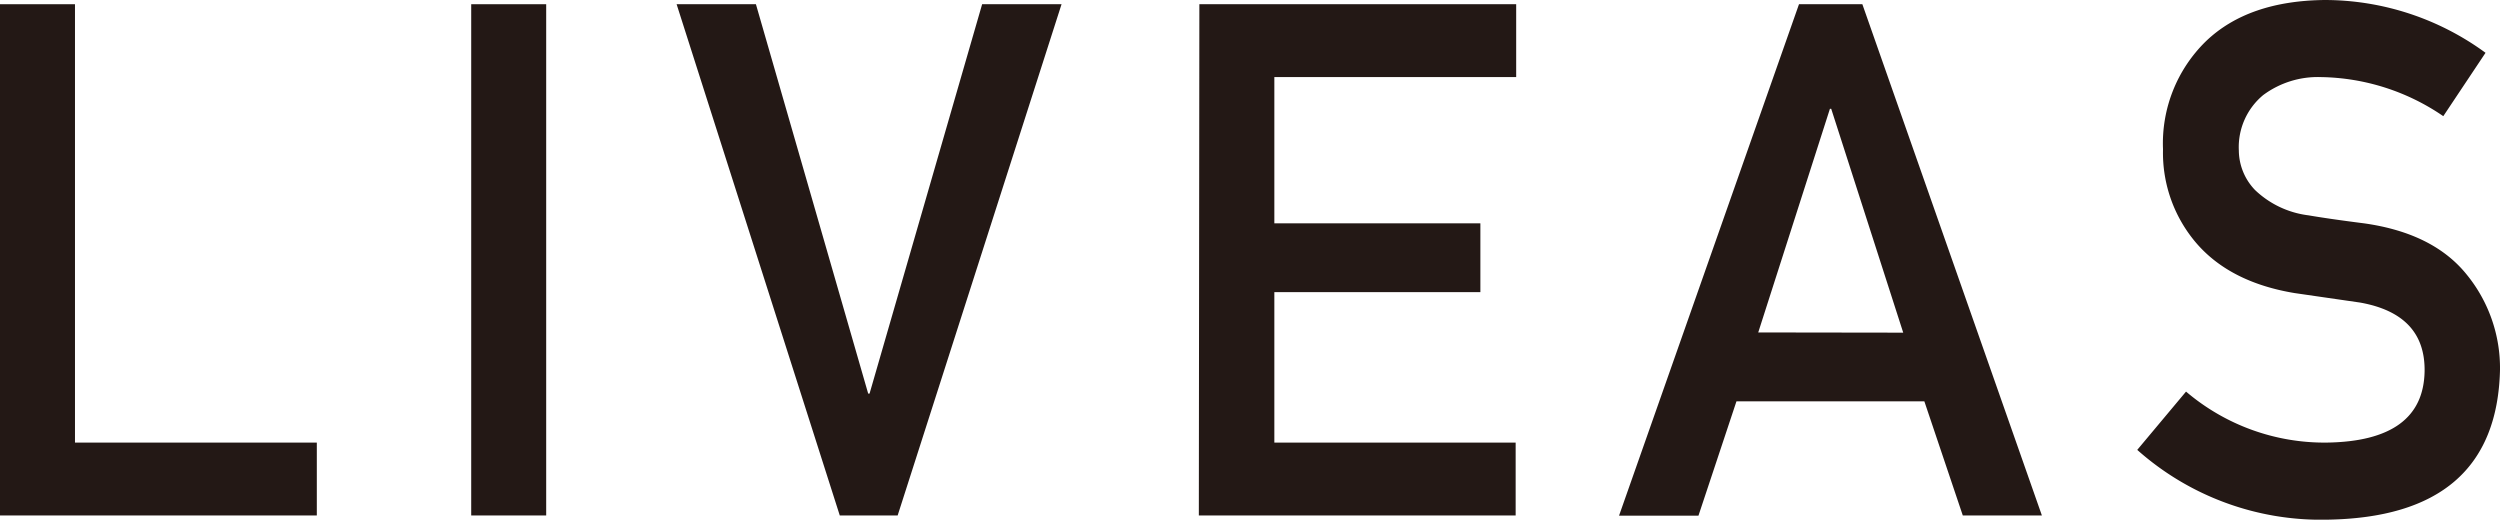
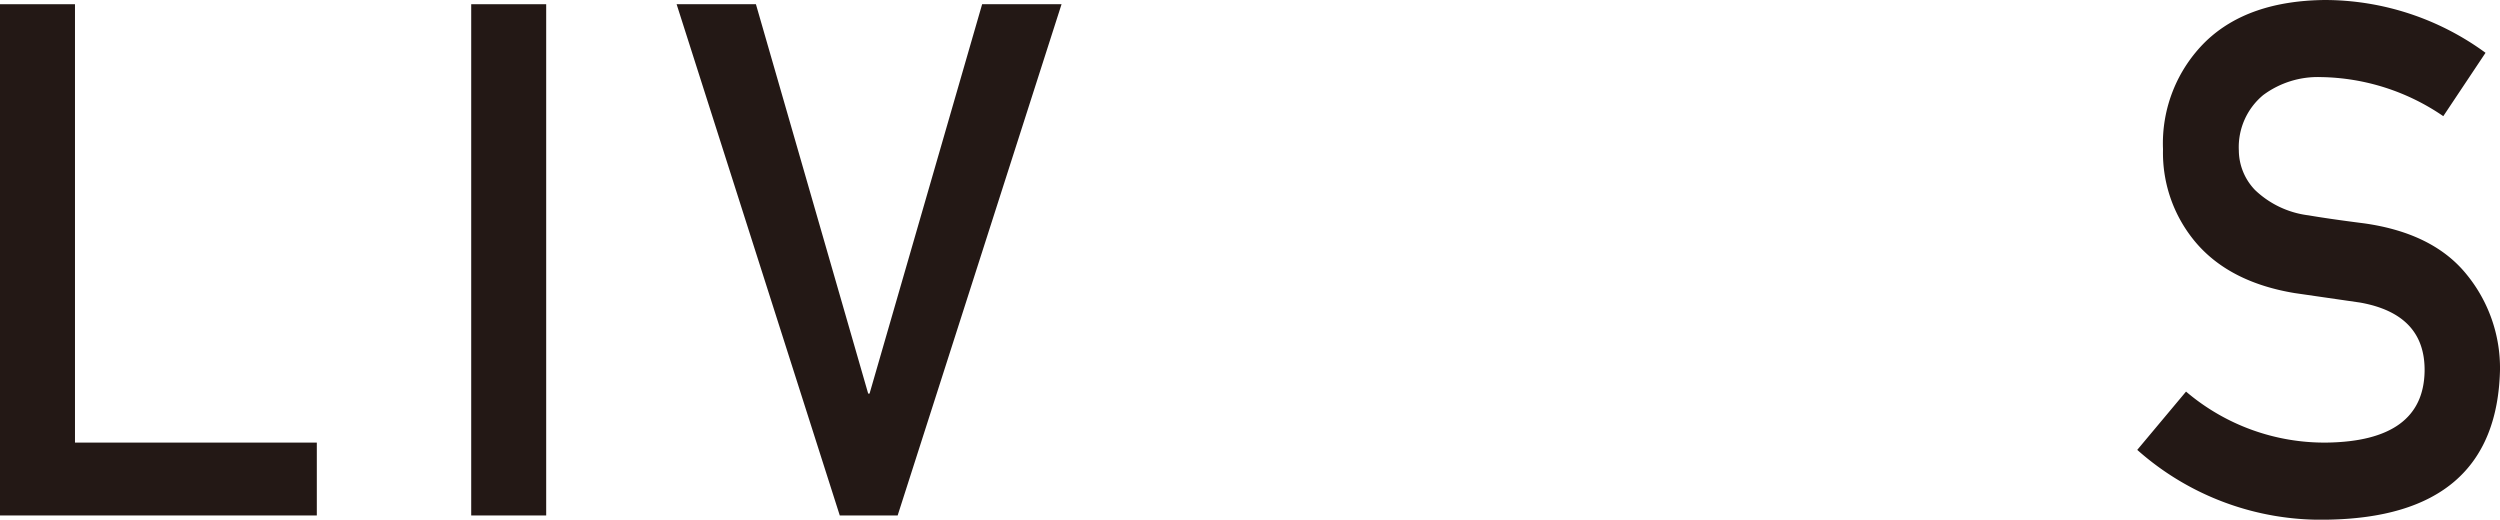
<svg xmlns="http://www.w3.org/2000/svg" viewBox="0 0 236.73 49.21">
  <defs>
    <style>.cls-1{fill:#231815;}</style>
  </defs>
  <g id="レイヤー_2" data-name="レイヤー 2">
    <g id="レイヤー_1-2" data-name="レイヤー 1">
      <path class="cls-1" d="M0,.4H7.1V41.91H30v6.9H0Z" />
      <path class="cls-1" d="M44.62.4h7.1V48.81h-7.1Z" />
      <path class="cls-1" d="M64.07.4h7.51L82.21,37.27h.13L93,.4h7.52L85,48.81H79.52Z" />
-       <path class="cls-1" d="M113.57.4h30V7.3H120.67V21.15h19.51v6.51H120.67V41.91h22.85v6.9h-30Z" />
-       <path class="cls-1" d="M182.22,38H164.43l-3.6,10.83h-7.52L170.35.4h6l17,48.41h-7.49Zm-2-6.5L173.4,10.3h-.12l-6.79,21.18Z" />
      <path class="cls-1" d="M207,37.08a20.22,20.22,0,0,0,13.32,4.83q9.15-.13,9.27-6.75.08-5.41-6.11-6.51l-6.21-.9q-6-1-9.2-4.62a13.13,13.13,0,0,1-3.25-9,13.5,13.5,0,0,1,4.08-10.24Q212.9.07,220.16,0a25.81,25.81,0,0,1,15.2,5l-4,6A21,21,0,0,0,219.78,7.3,8.67,8.67,0,0,0,214.31,9,6.4,6.4,0,0,0,212,14.25,5.45,5.45,0,0,0,213.54,18a8.9,8.9,0,0,0,5.05,2.39c1.29.22,3,.47,5.28.76q6.58.93,9.74,4.89a14,14,0,0,1,3.12,9Q236.39,49,220.28,49.21a26.17,26.17,0,0,1-17.9-6.61Z" />
    </g>
  </g>
</svg>